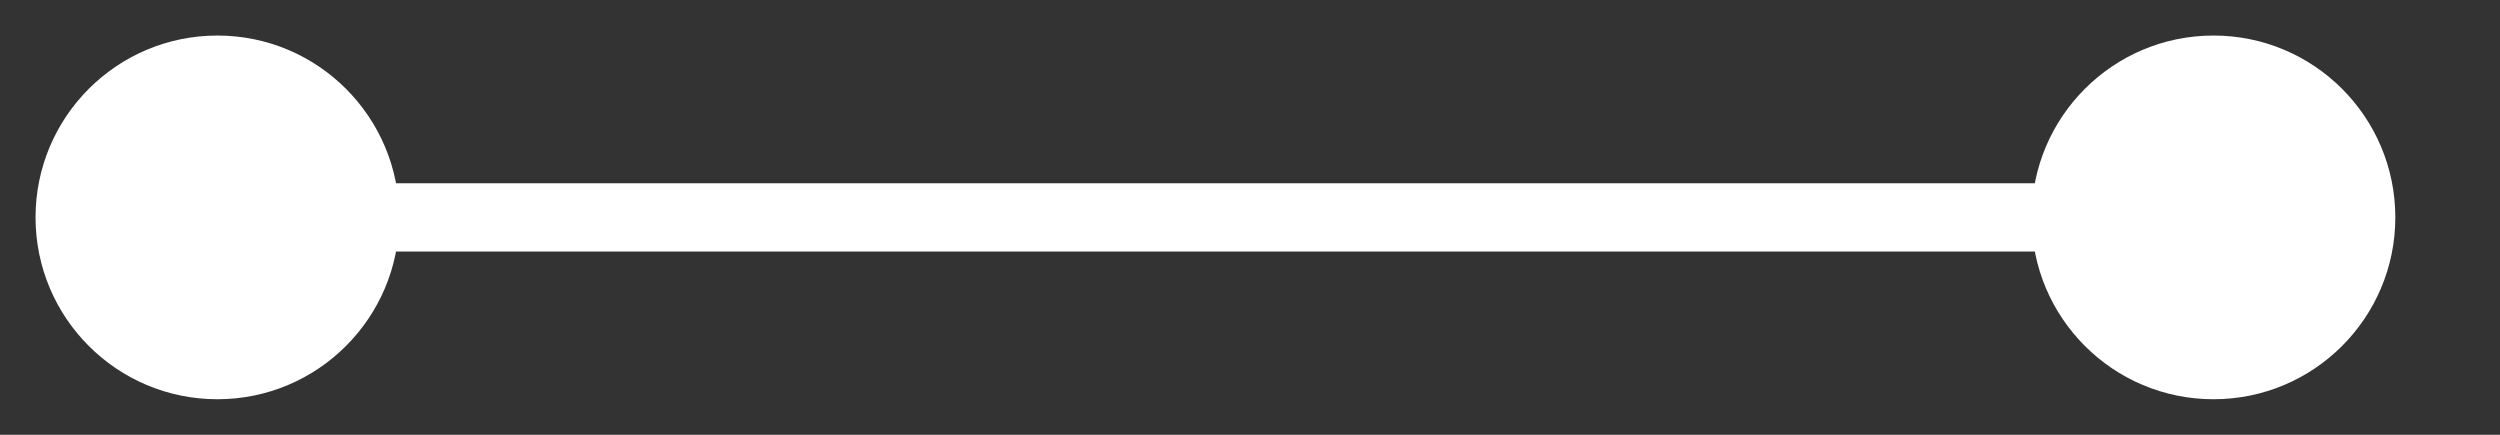
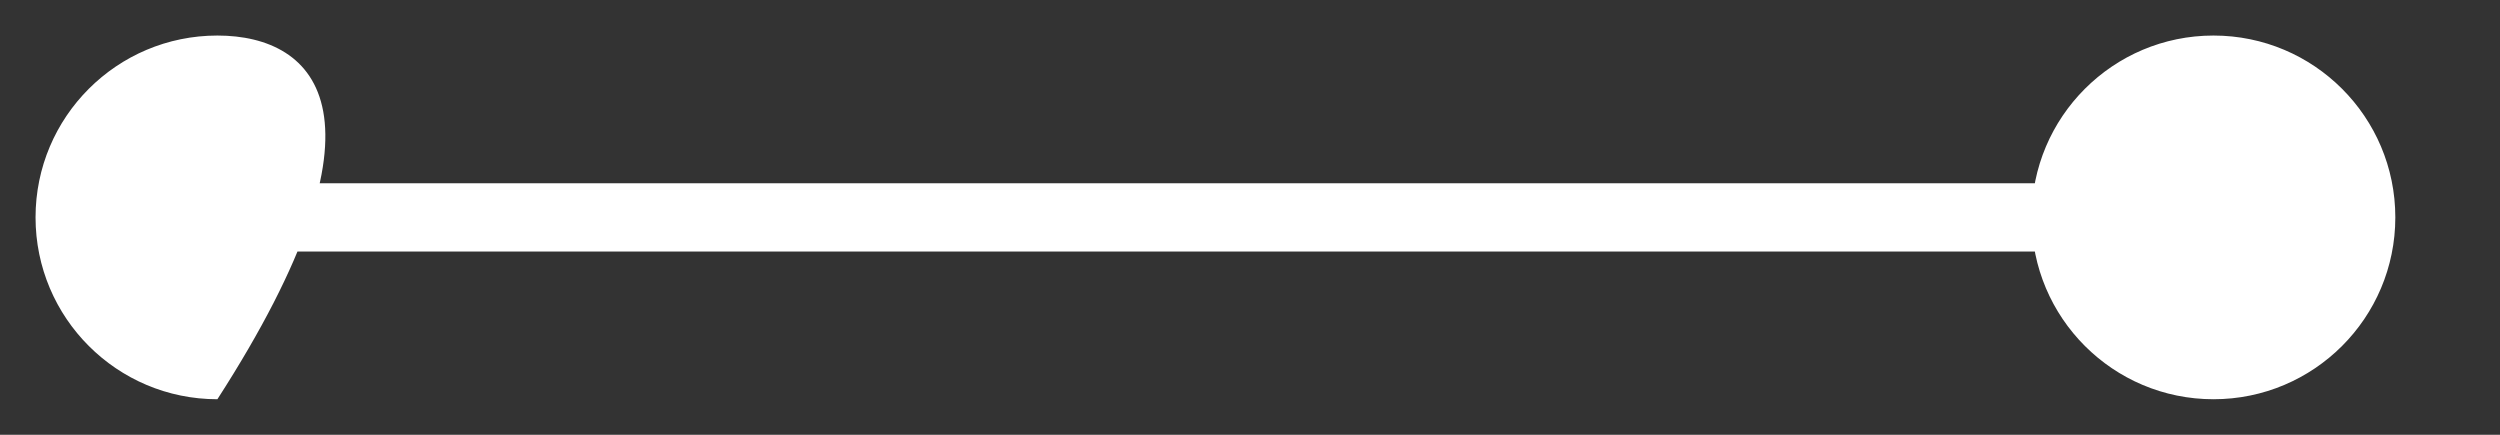
<svg xmlns="http://www.w3.org/2000/svg" fill="none" height="100%" overflow="visible" preserveAspectRatio="none" style="display: block;" viewBox="0 0 23 4" width="100%">
  <rect x="0" y="0" width="23" height="4" fill="#333333" stroke="none" />
-   <path d="M0.327 2C0.327 2.924 1.076 3.673 2 3.673C2.924 3.673 3.673 2.924 3.673 2C3.673 1.076 2.924 0.327 2 0.327C1.076 0.327 0.327 1.076 0.327 2ZM18.691 2C18.691 2.924 19.44 3.673 20.364 3.673C21.288 3.673 22.037 2.924 22.037 2C22.037 1.076 21.288 0.327 20.364 0.327C19.44 0.327 18.691 1.076 18.691 2ZM2 2V2.314H20.364V2V1.686H2V2Z" fill="white" id="Arrow 12" />
+   <path d="M0.327 2C0.327 2.924 1.076 3.673 2 3.673C3.673 1.076 2.924 0.327 2 0.327C1.076 0.327 0.327 1.076 0.327 2ZM18.691 2C18.691 2.924 19.44 3.673 20.364 3.673C21.288 3.673 22.037 2.924 22.037 2C22.037 1.076 21.288 0.327 20.364 0.327C19.44 0.327 18.691 1.076 18.691 2ZM2 2V2.314H20.364V2V1.686H2V2Z" fill="white" id="Arrow 12" />
</svg>